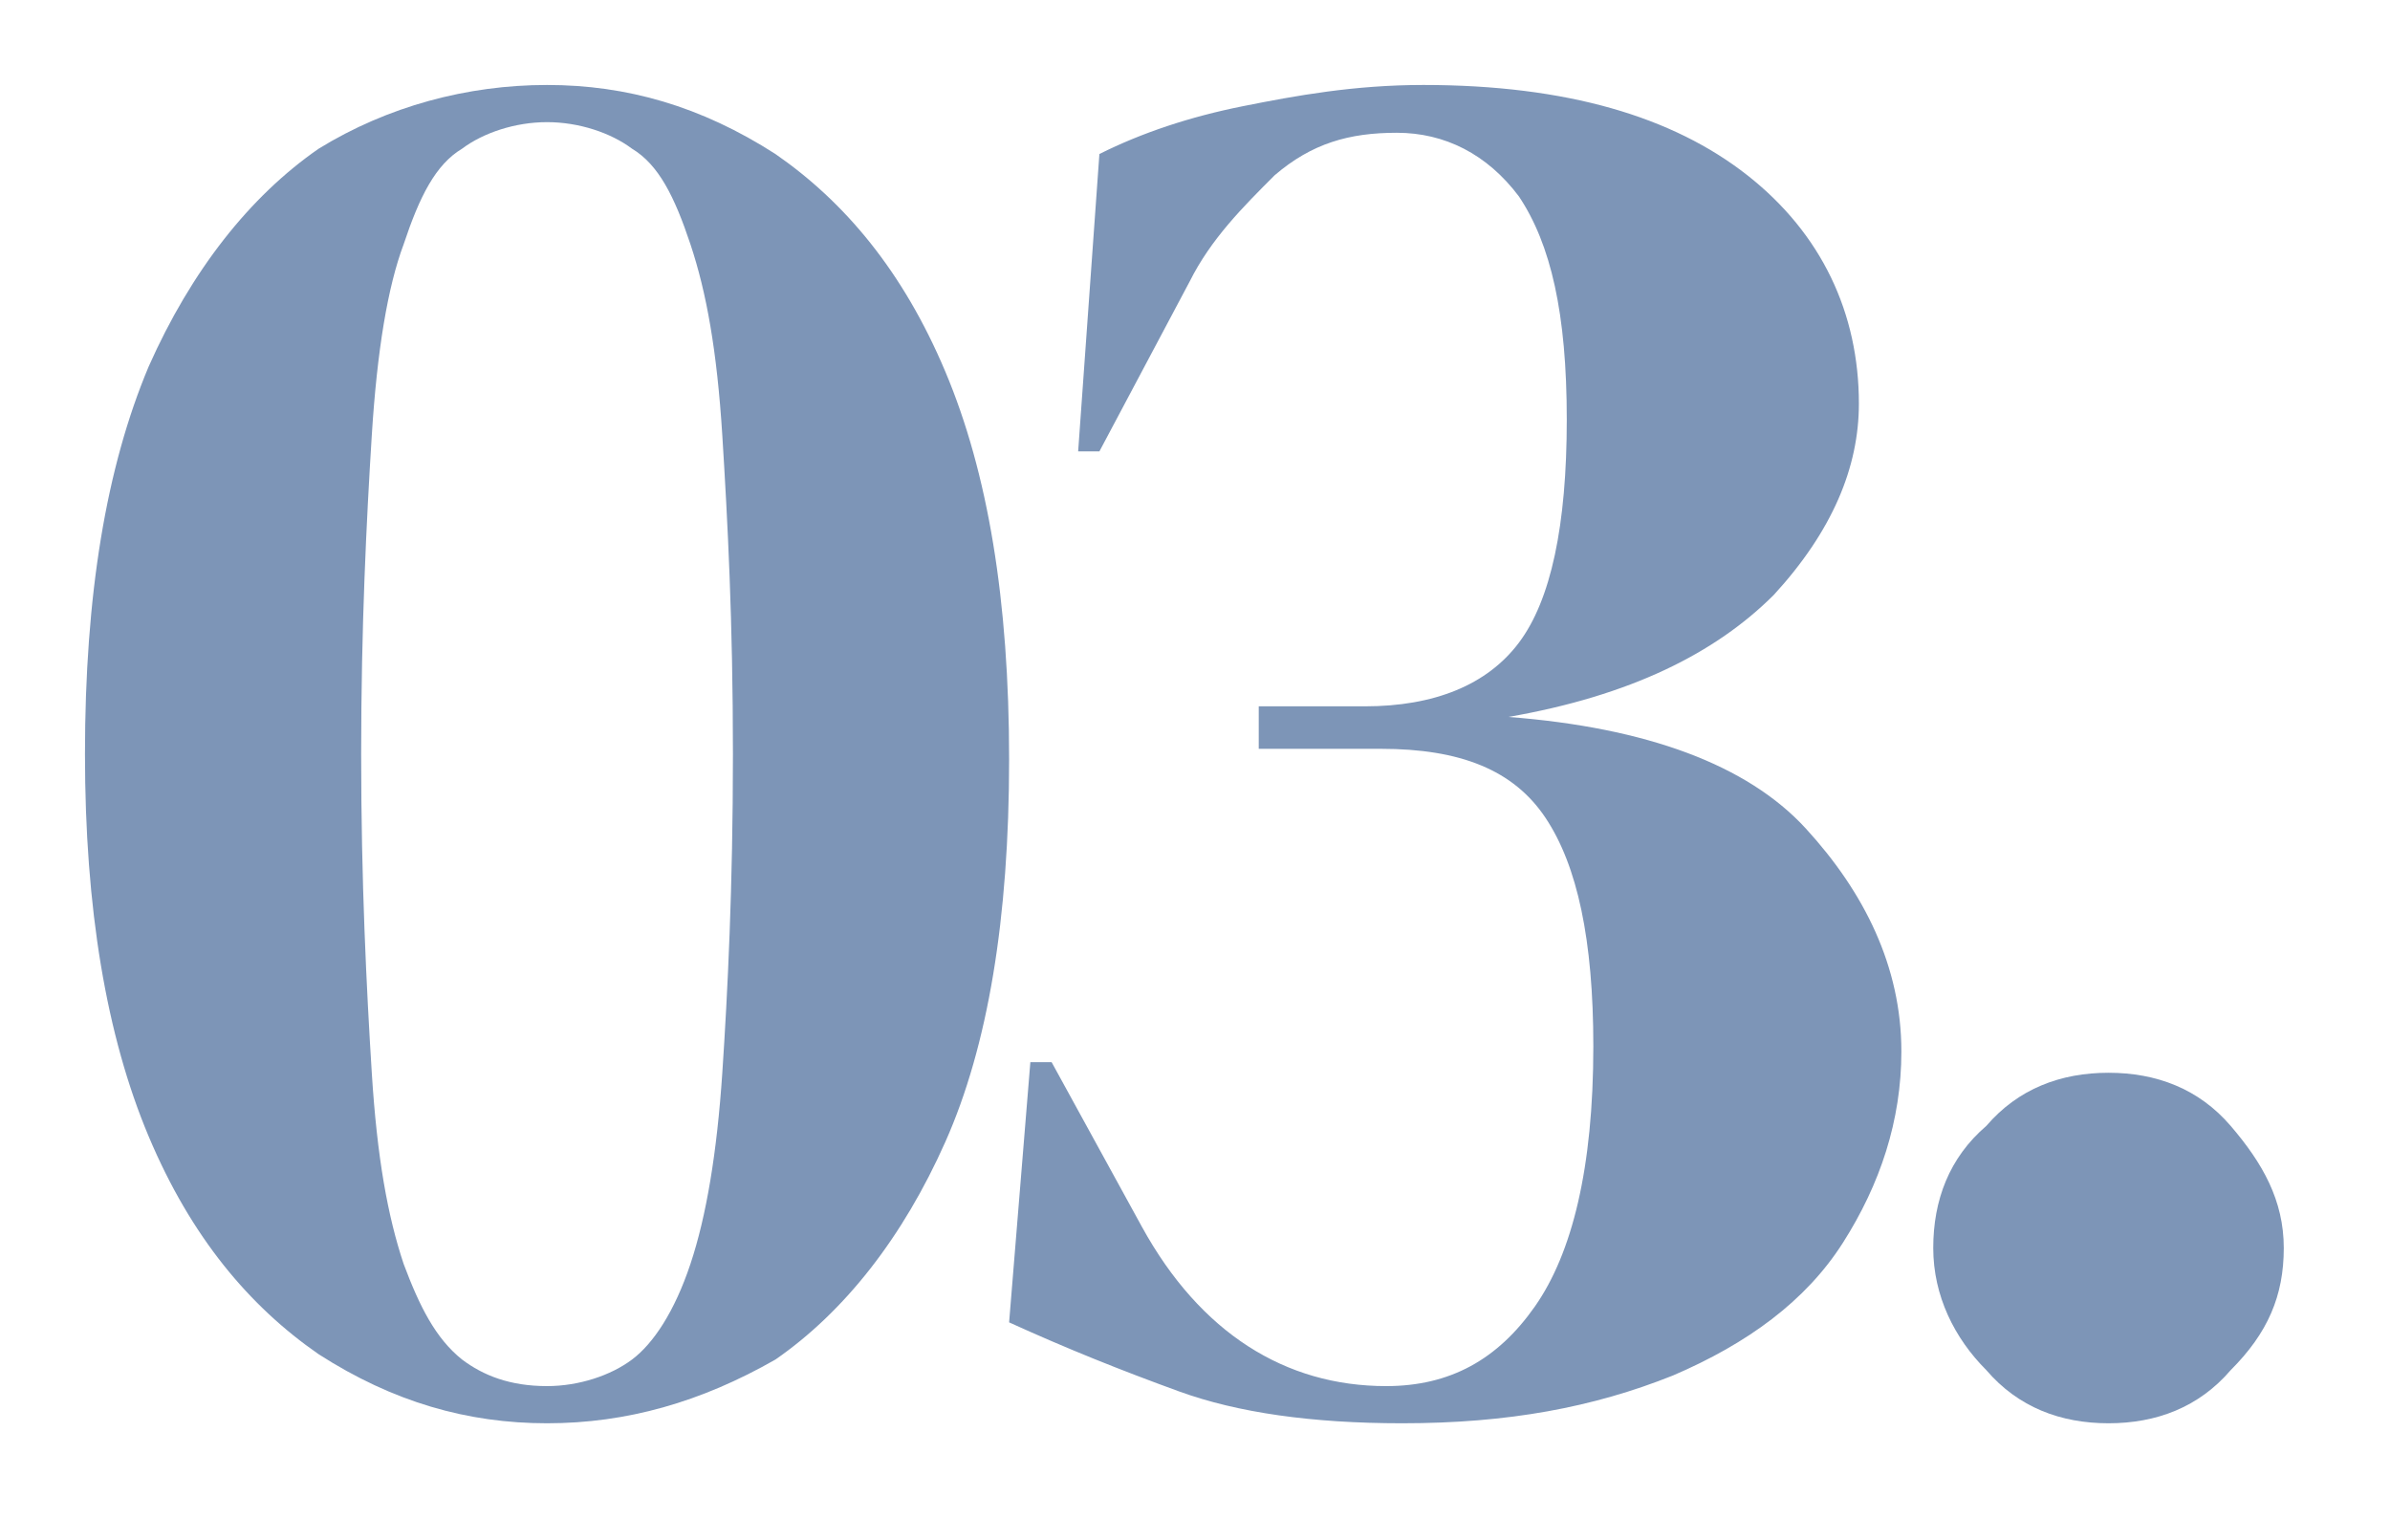
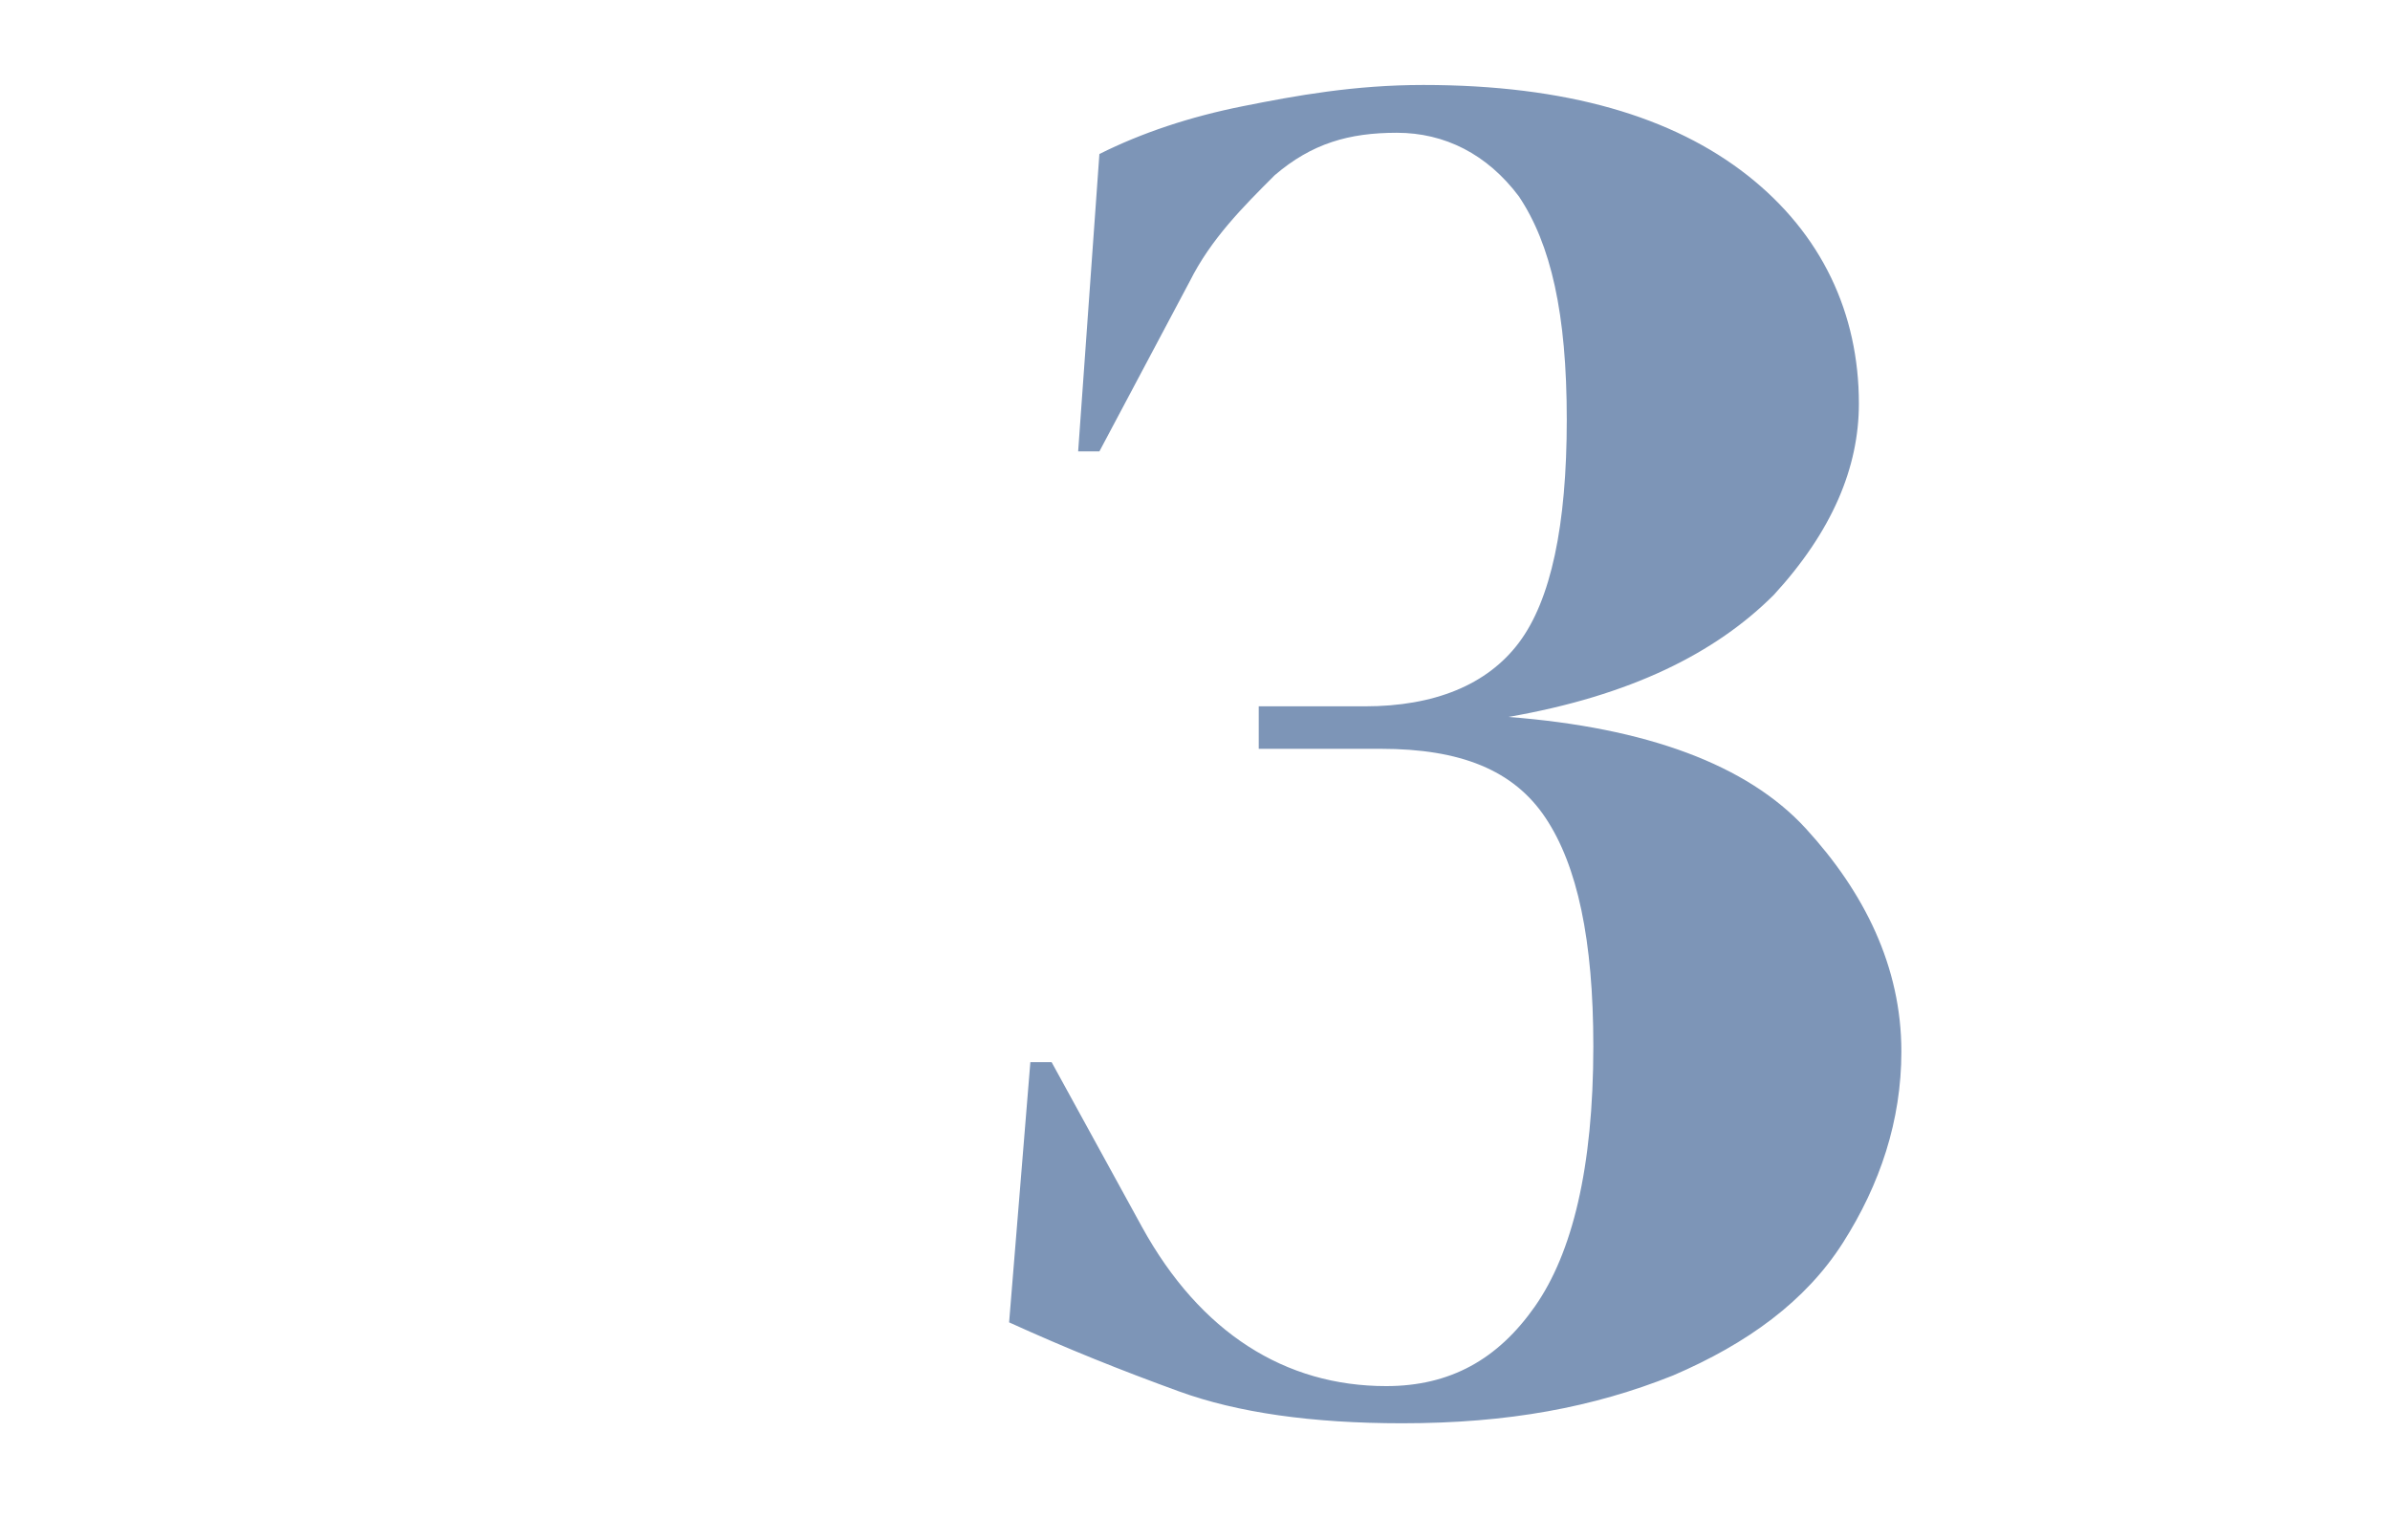
<svg xmlns="http://www.w3.org/2000/svg" version="1.1" id="Camada_1" x="0px" y="0px" viewBox="0 0 45 29" style="enable-background:new 0 0 45 29;" xml:space="preserve">
  <style type="text/css">
	.st0{fill:#7D95B7;}
</style>
  <g>
-     <path class="st0" d="M10.3,26.8c-1.5,0-2.9-0.4-4.3-1.3c-1.3-0.9-2.4-2.2-3.2-4.1s-1.2-4.3-1.2-7.2c0-3,0.4-5.4,1.2-7.3   C3.6,5.1,4.7,3.7,6,2.8C7.3,2,8.8,1.6,10.3,1.6c1.5,0,2.9,0.4,4.3,1.3c1.3,0.9,2.4,2.2,3.2,4.1c0.8,1.9,1.2,4.3,1.2,7.3   c0,3-0.4,5.4-1.2,7.2s-1.9,3.2-3.2,4.1C13.2,26.4,11.8,26.8,10.3,26.8z M10.3,26.1c0.6,0,1.2-0.2,1.6-0.5c0.4-0.3,0.8-0.9,1.1-1.8   c0.3-0.9,0.5-2.1,0.6-3.6c0.1-1.5,0.2-3.5,0.2-6s-0.1-4.4-0.2-6S13.3,5.5,13,4.6c-0.3-0.9-0.6-1.5-1.1-1.8c-0.4-0.3-1-0.5-1.6-0.5   S9.1,2.5,8.7,2.8C8.2,3.1,7.9,3.7,7.6,4.6C7.3,5.4,7.1,6.6,7,8.2s-0.2,3.6-0.2,6c0,2.4,0.1,4.4,0.2,6s0.3,2.7,0.6,3.6   c0.3,0.8,0.6,1.4,1.1,1.8C9.1,25.9,9.6,26.1,10.3,26.1z" />
    <path class="st0" d="M26.4,26.8c-1.7,0-3.1-0.2-4.2-0.6c-1.1-0.4-2.1-0.8-3.2-1.3l0.4-4.9h0.4l1.7,3.1c1.1,2,2.7,3,4.6,3   c1.2,0,2.1-0.5,2.8-1.5c0.7-1,1.1-2.6,1.1-4.9c0-2-0.3-3.4-0.9-4.3c-0.6-0.9-1.6-1.3-3.1-1.3h-2.3v-0.8h2c1.3,0,2.3-0.4,2.9-1.2   c0.6-0.8,0.9-2.2,0.9-4.2c0-2-0.3-3.3-0.9-4.2c-0.6-0.8-1.4-1.2-2.3-1.2S24.7,2.7,24,3.3c-0.6,0.6-1.2,1.2-1.6,2l-1.7,3.2l-0.4,0   l0.4-5.6c0.8-0.4,1.7-0.7,2.7-0.9c1-0.2,2.1-0.4,3.4-0.4c2.7,0,4.7,0.6,6.1,1.7C34.3,4.4,35,5.9,35,7.6c0,1.2-0.5,2.4-1.6,3.6   c-1.1,1.1-2.7,1.9-5,2.3c2.6,0.2,4.5,0.9,5.6,2.1s1.8,2.6,1.8,4.2c0,1.3-0.4,2.5-1.1,3.6c-0.7,1.1-1.8,1.9-3.2,2.5   C30,26.5,28.4,26.8,26.4,26.8z" />
-     <path class="st0" d="M39.7,26.8c-0.9,0-1.7-0.3-2.3-1c-0.6-0.6-1-1.4-1-2.3s0.3-1.7,1-2.3c0.6-0.7,1.4-1,2.3-1s1.7,0.3,2.3,1   c0.6,0.7,1,1.4,1,2.3s-0.3,1.6-1,2.3C41.4,26.5,40.6,26.8,39.7,26.8z" />
  </g>
</svg>